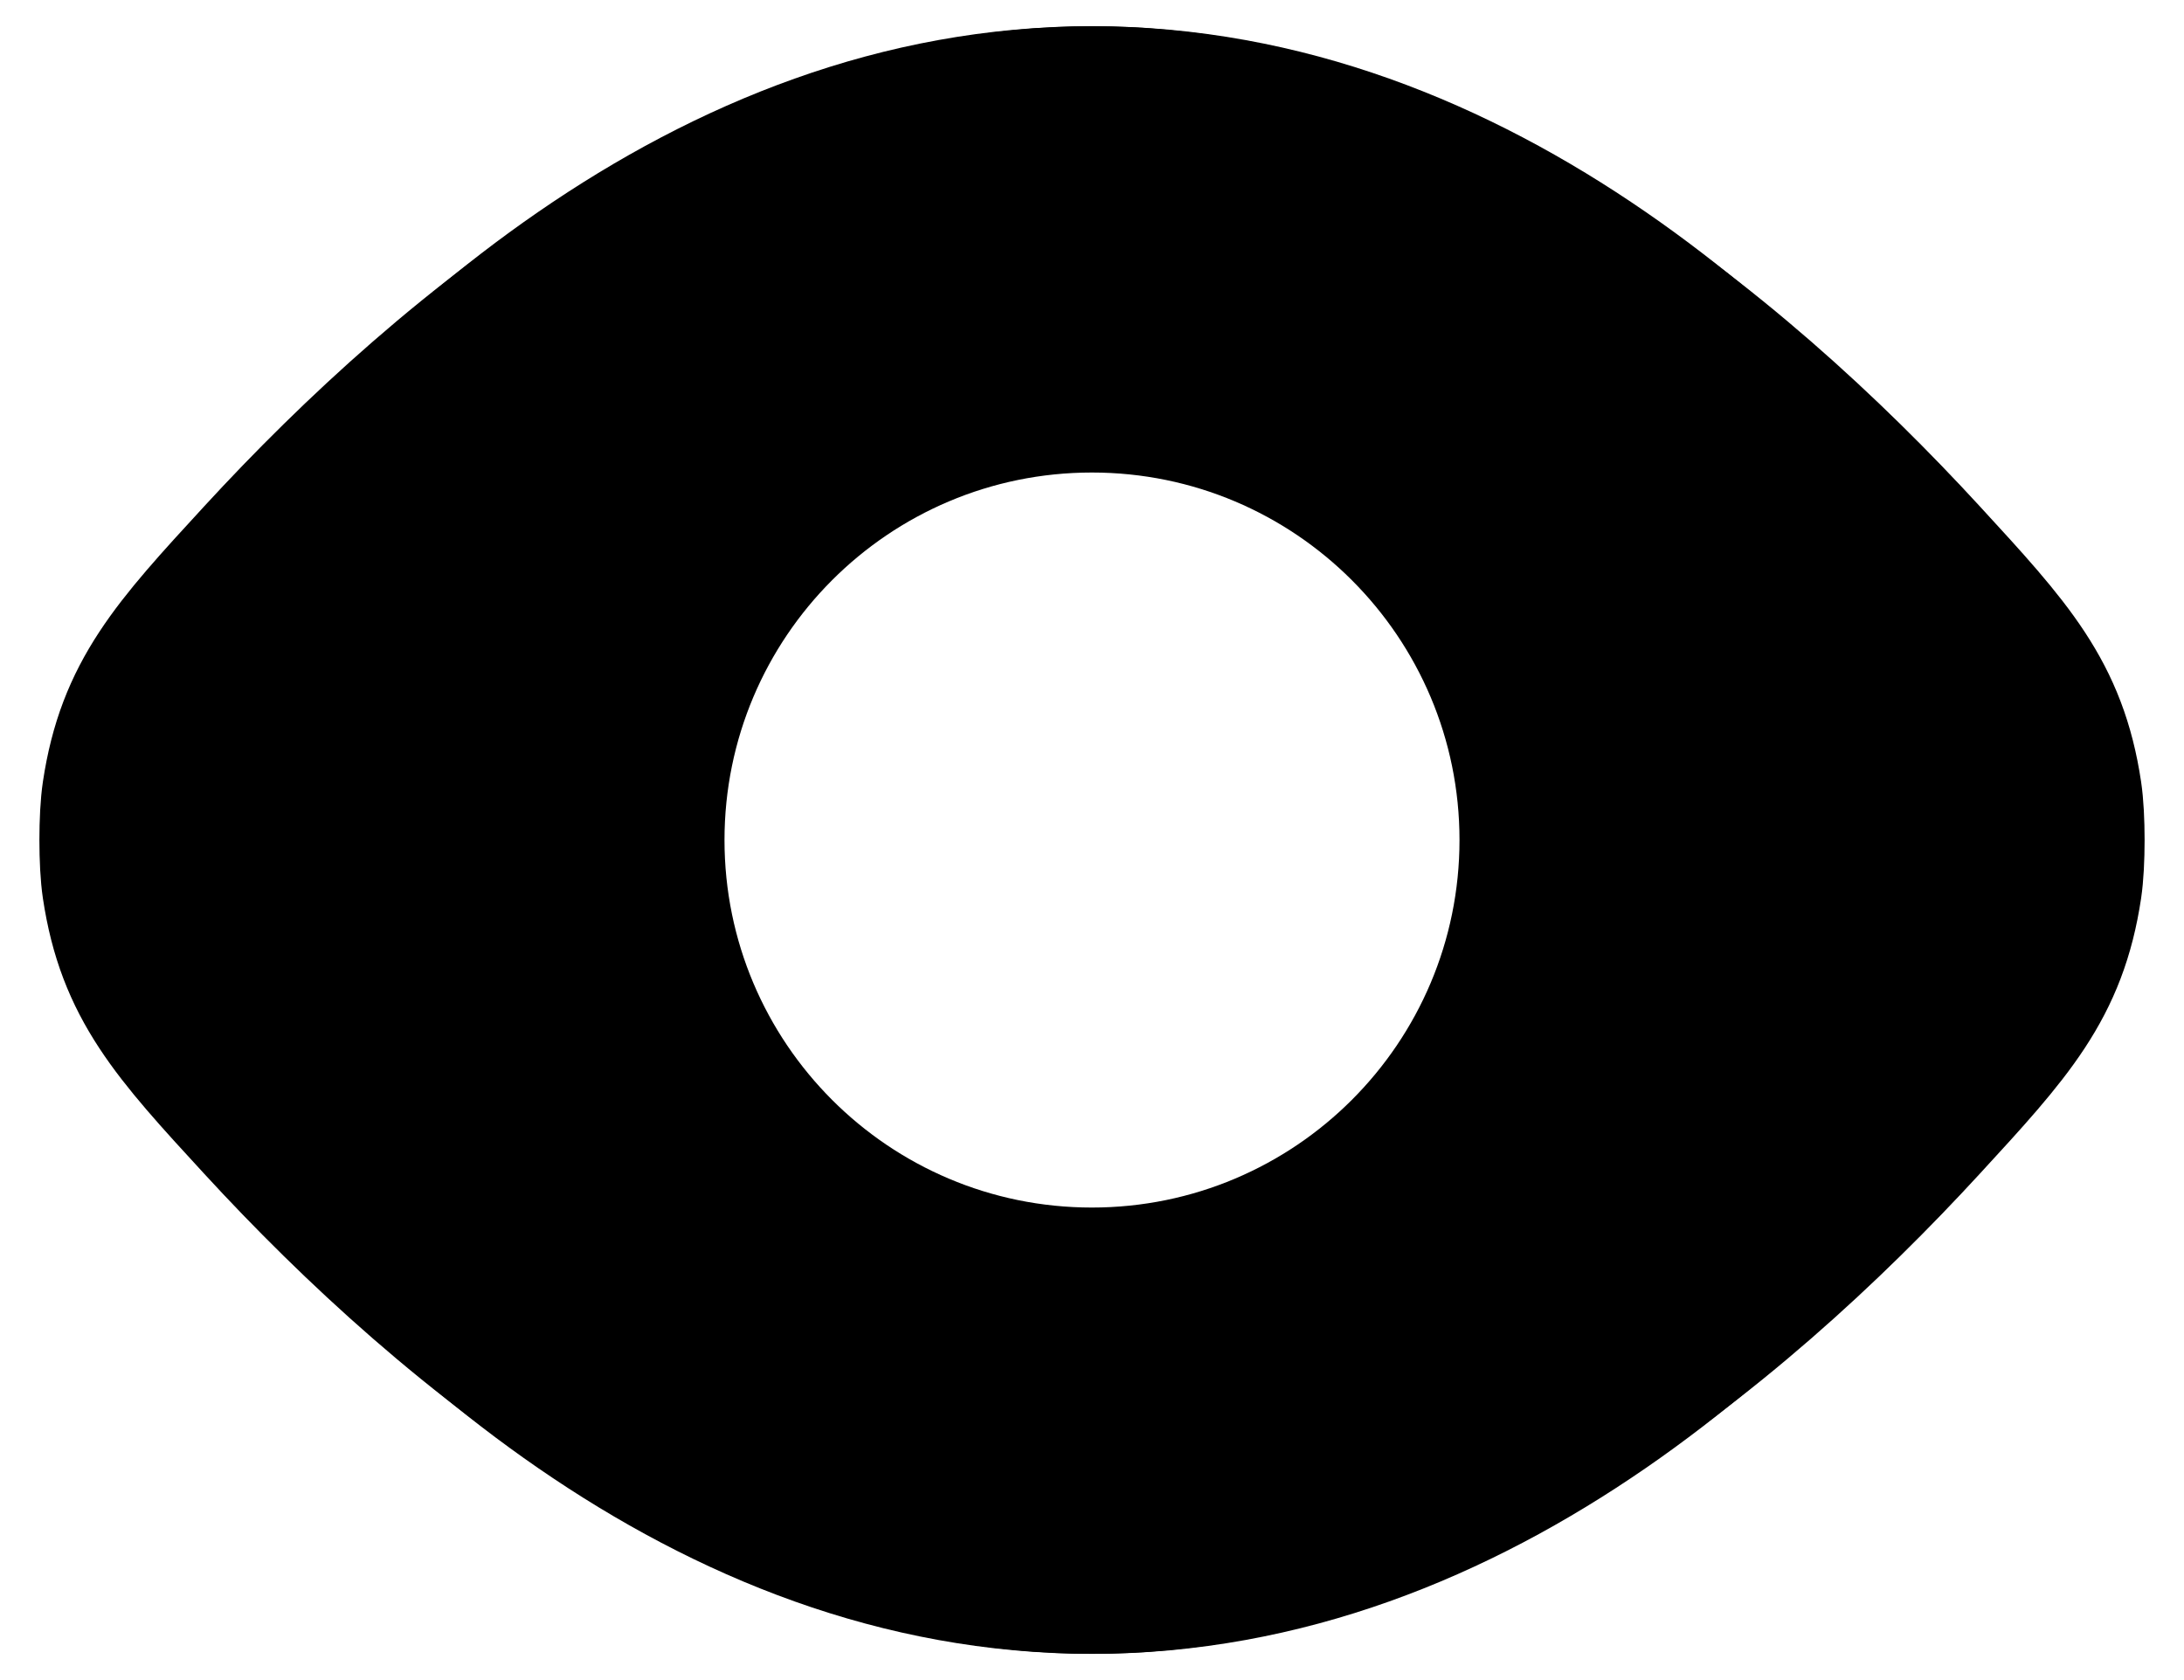
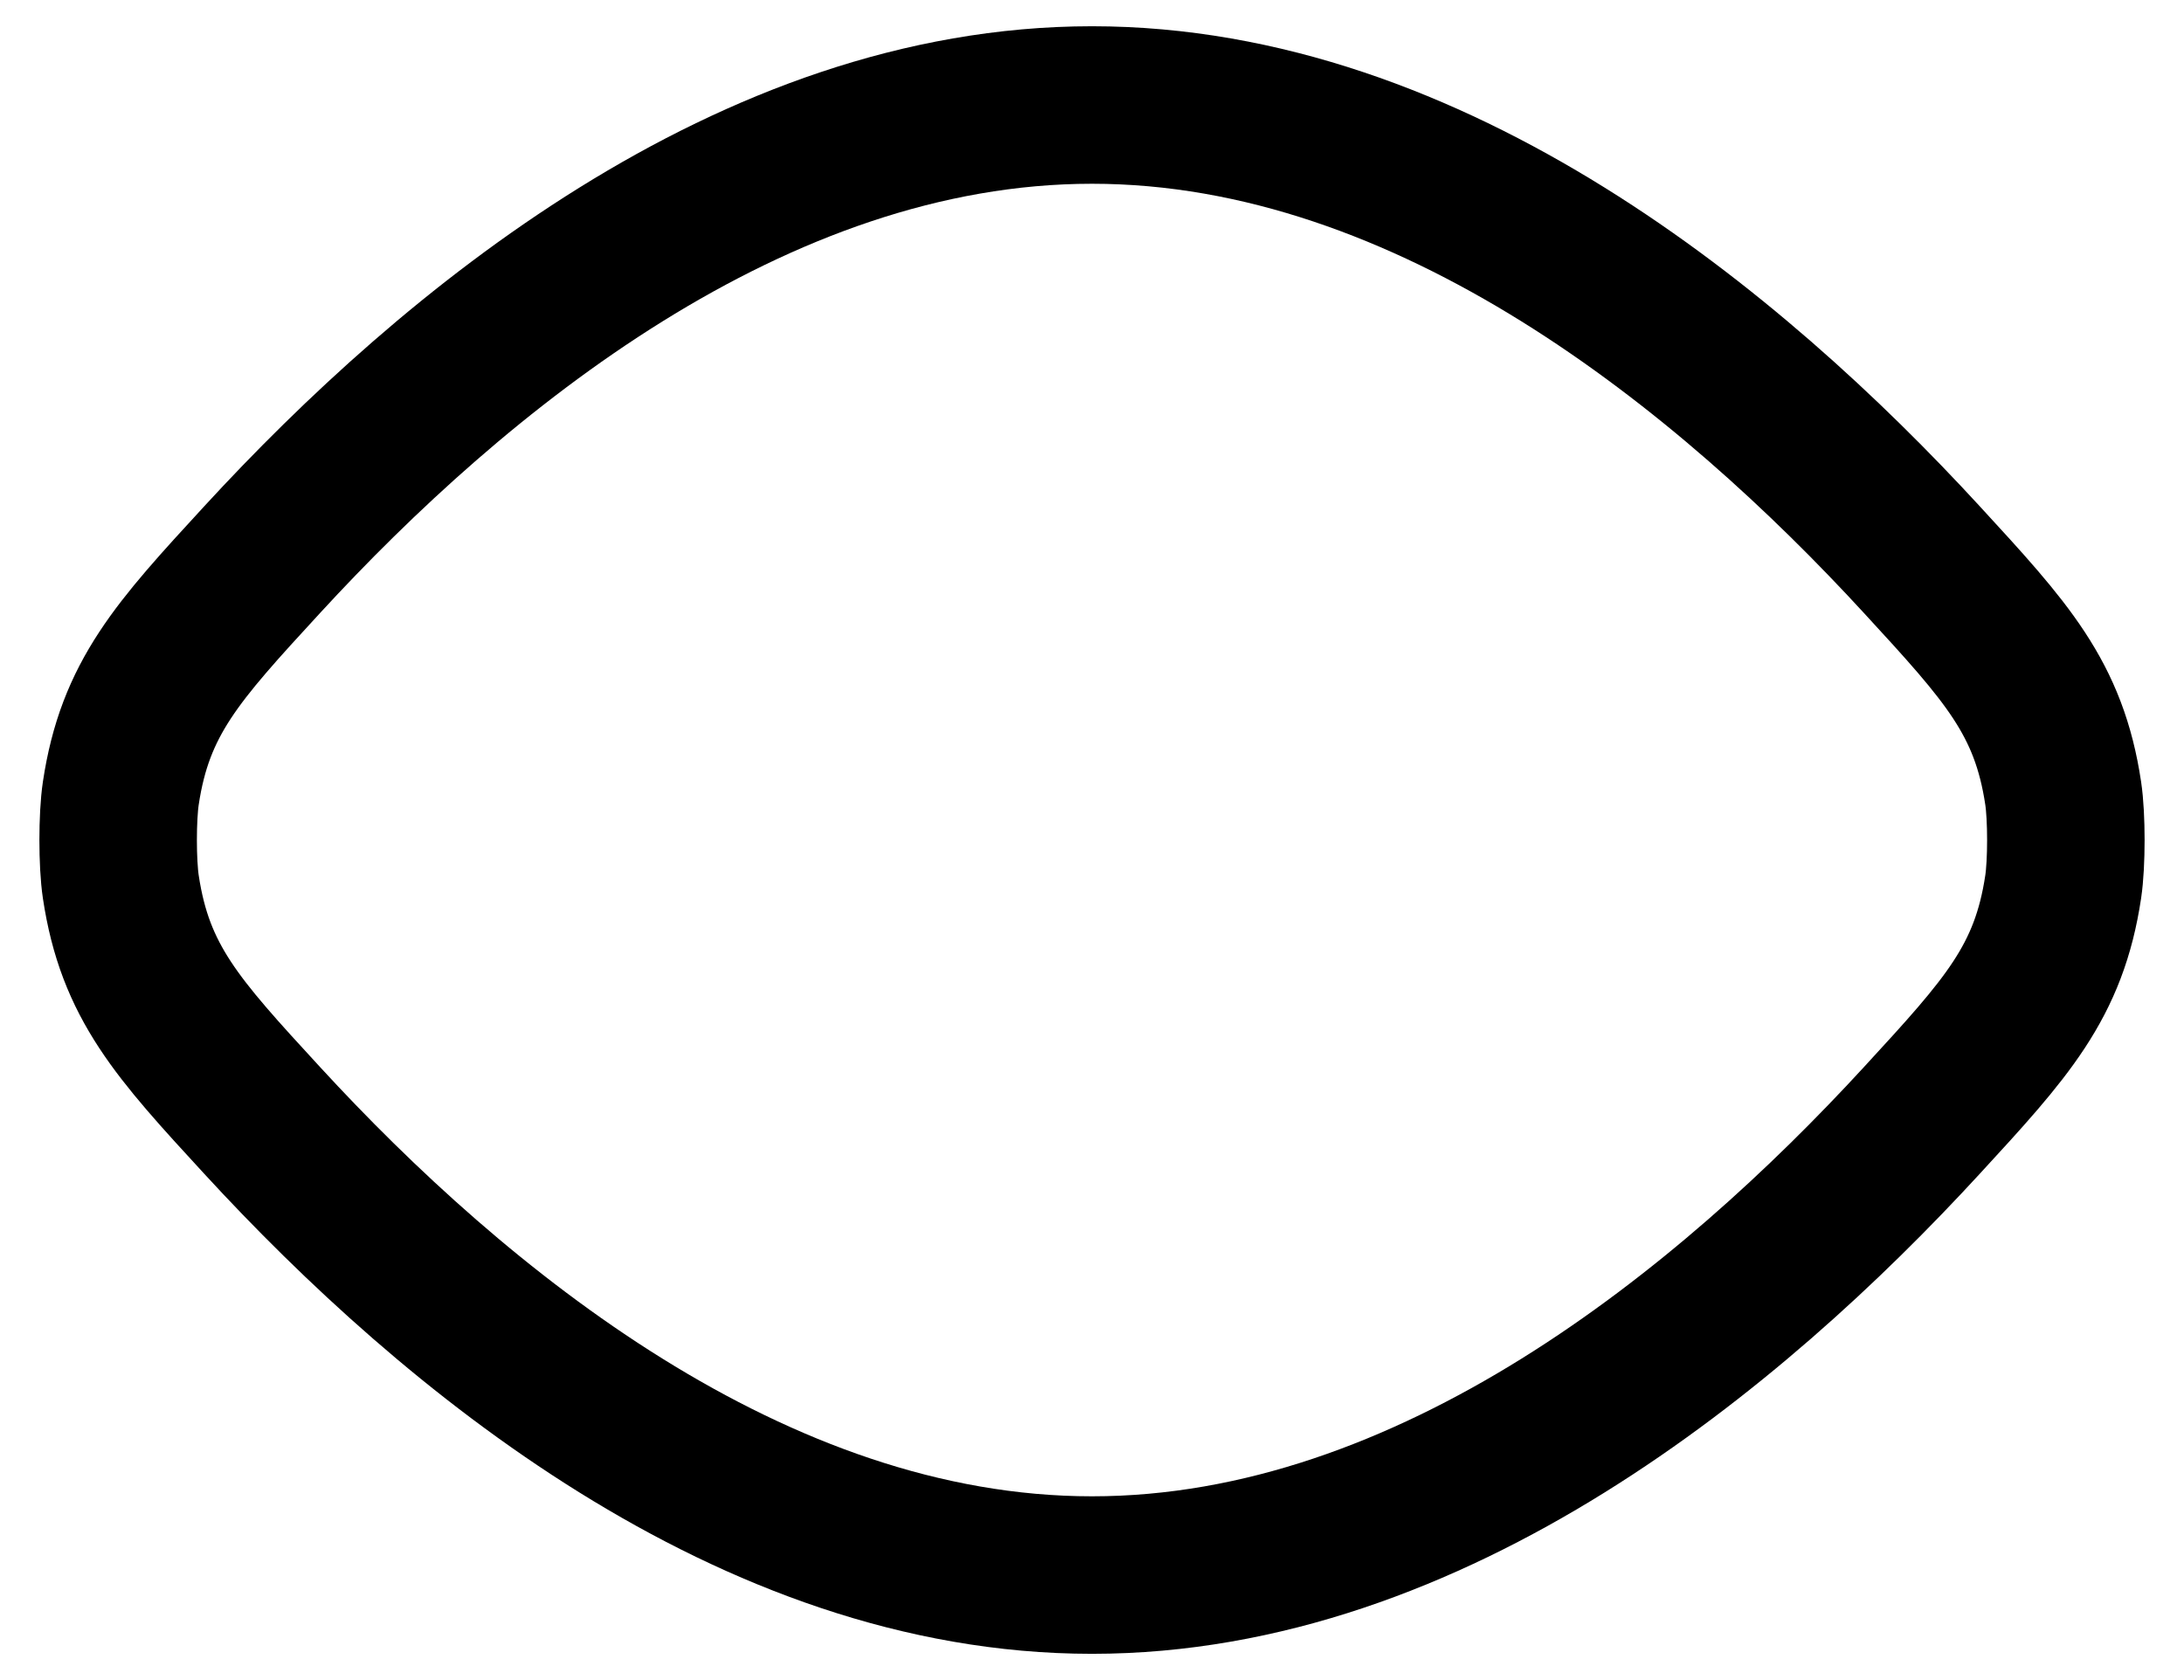
<svg xmlns="http://www.w3.org/2000/svg" width="26" height="20" viewBox="0 0 26 20" fill="none">
-   <path fill-rule="evenodd" clip-rule="evenodd" d="M24.051 6.853C21.861 4.025 18.029 0.312 12.999 0.312C7.97 0.312 4.138 4.025 1.948 6.853C1.16 7.871 0.766 8.38 0.622 9.466C0.588 9.722 0.588 10.278 0.622 10.534C0.766 11.62 1.16 12.129 1.948 13.147C4.138 15.975 7.97 19.688 12.999 19.688C18.029 19.688 21.861 15.975 24.051 13.147C24.839 12.129 25.233 11.62 25.377 10.534C25.411 10.278 25.411 9.722 25.377 9.466C25.233 8.38 24.839 7.871 24.051 6.853ZM12.999 14.375C15.416 14.375 17.375 12.416 17.375 10C17.375 7.584 15.416 5.625 12.999 5.625C10.583 5.625 8.625 7.584 8.625 10C8.625 12.416 10.583 14.375 12.999 14.375Z" fill="#000" />
  <path d="M13 1.25C17.052 1.25 20.607 4.19 22.879 6.662C23.888 7.759 24.392 8.308 24.562 9.444C24.604 9.723 24.604 10.277 24.562 10.556C24.392 11.692 23.888 12.241 22.879 13.338C20.607 15.81 17.052 18.75 13 18.75C8.948 18.75 5.394 15.81 3.121 13.338C2.112 12.241 1.608 11.692 1.438 10.556C1.396 10.277 1.396 9.723 1.438 9.444C1.608 8.308 2.112 7.759 3.121 6.662C5.394 4.19 8.948 1.25 13 1.25Z" stroke="#000" stroke-width="1.875" stroke-linejoin="round" />
</svg>